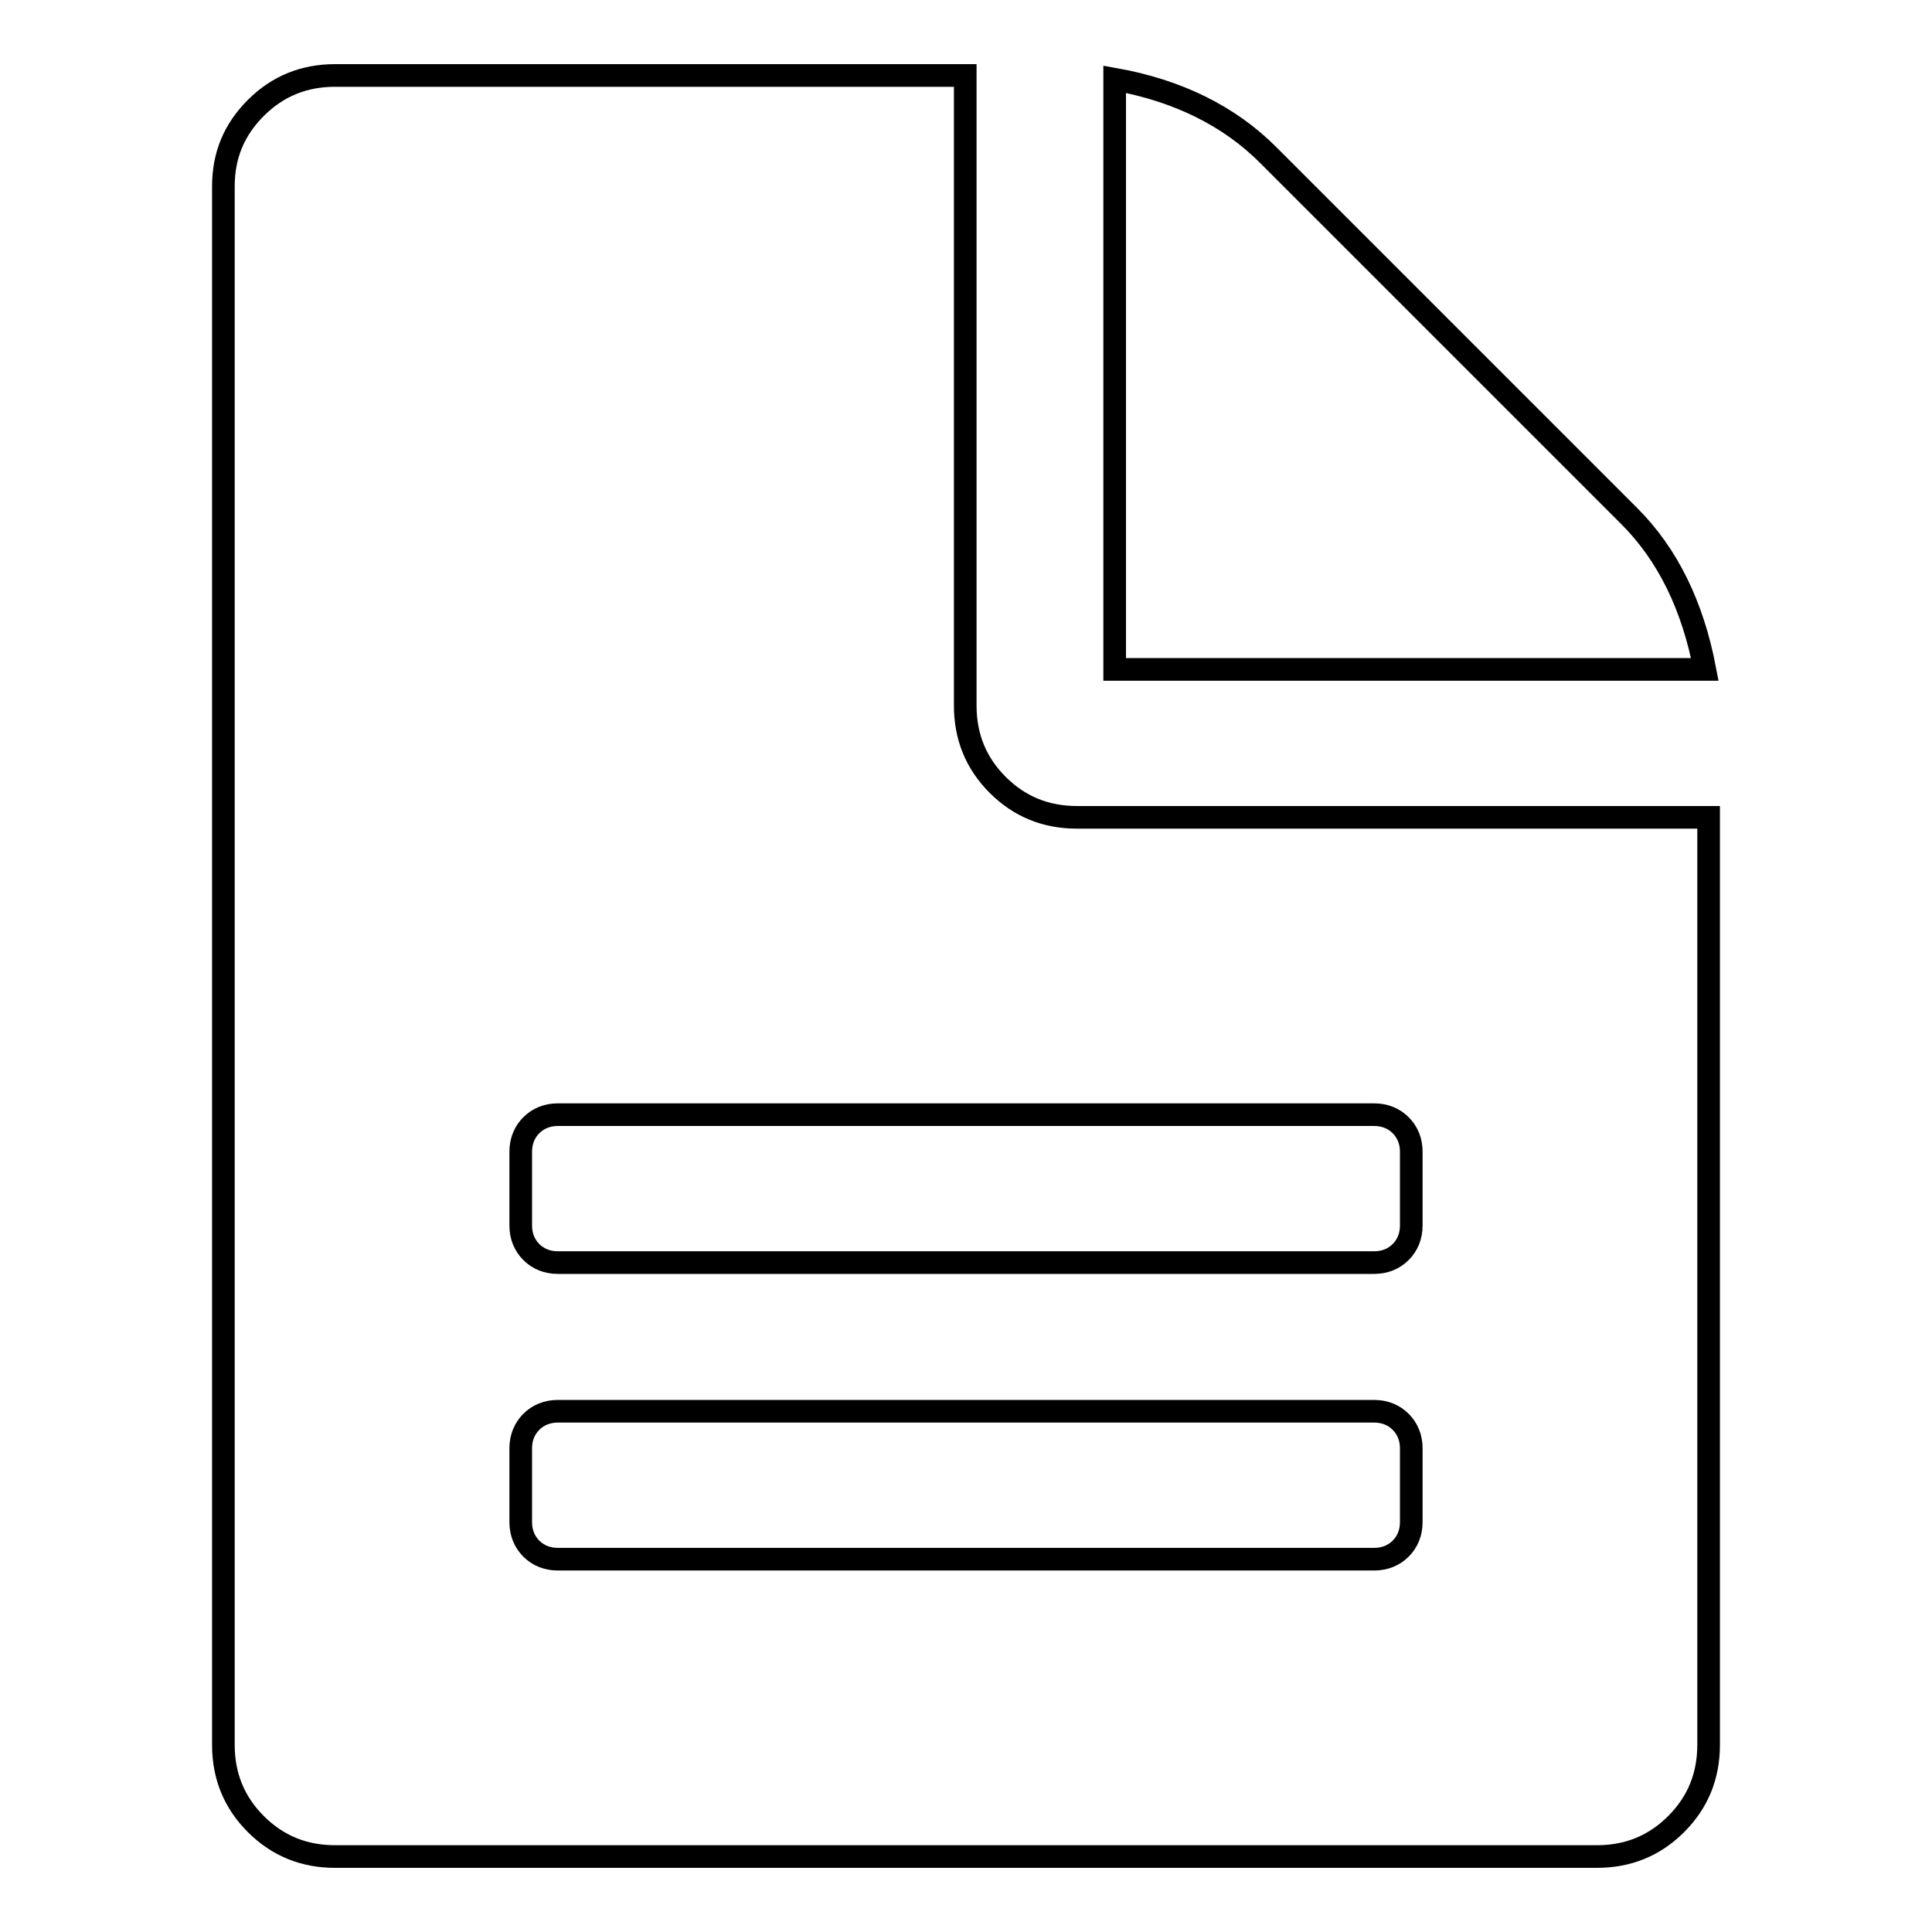
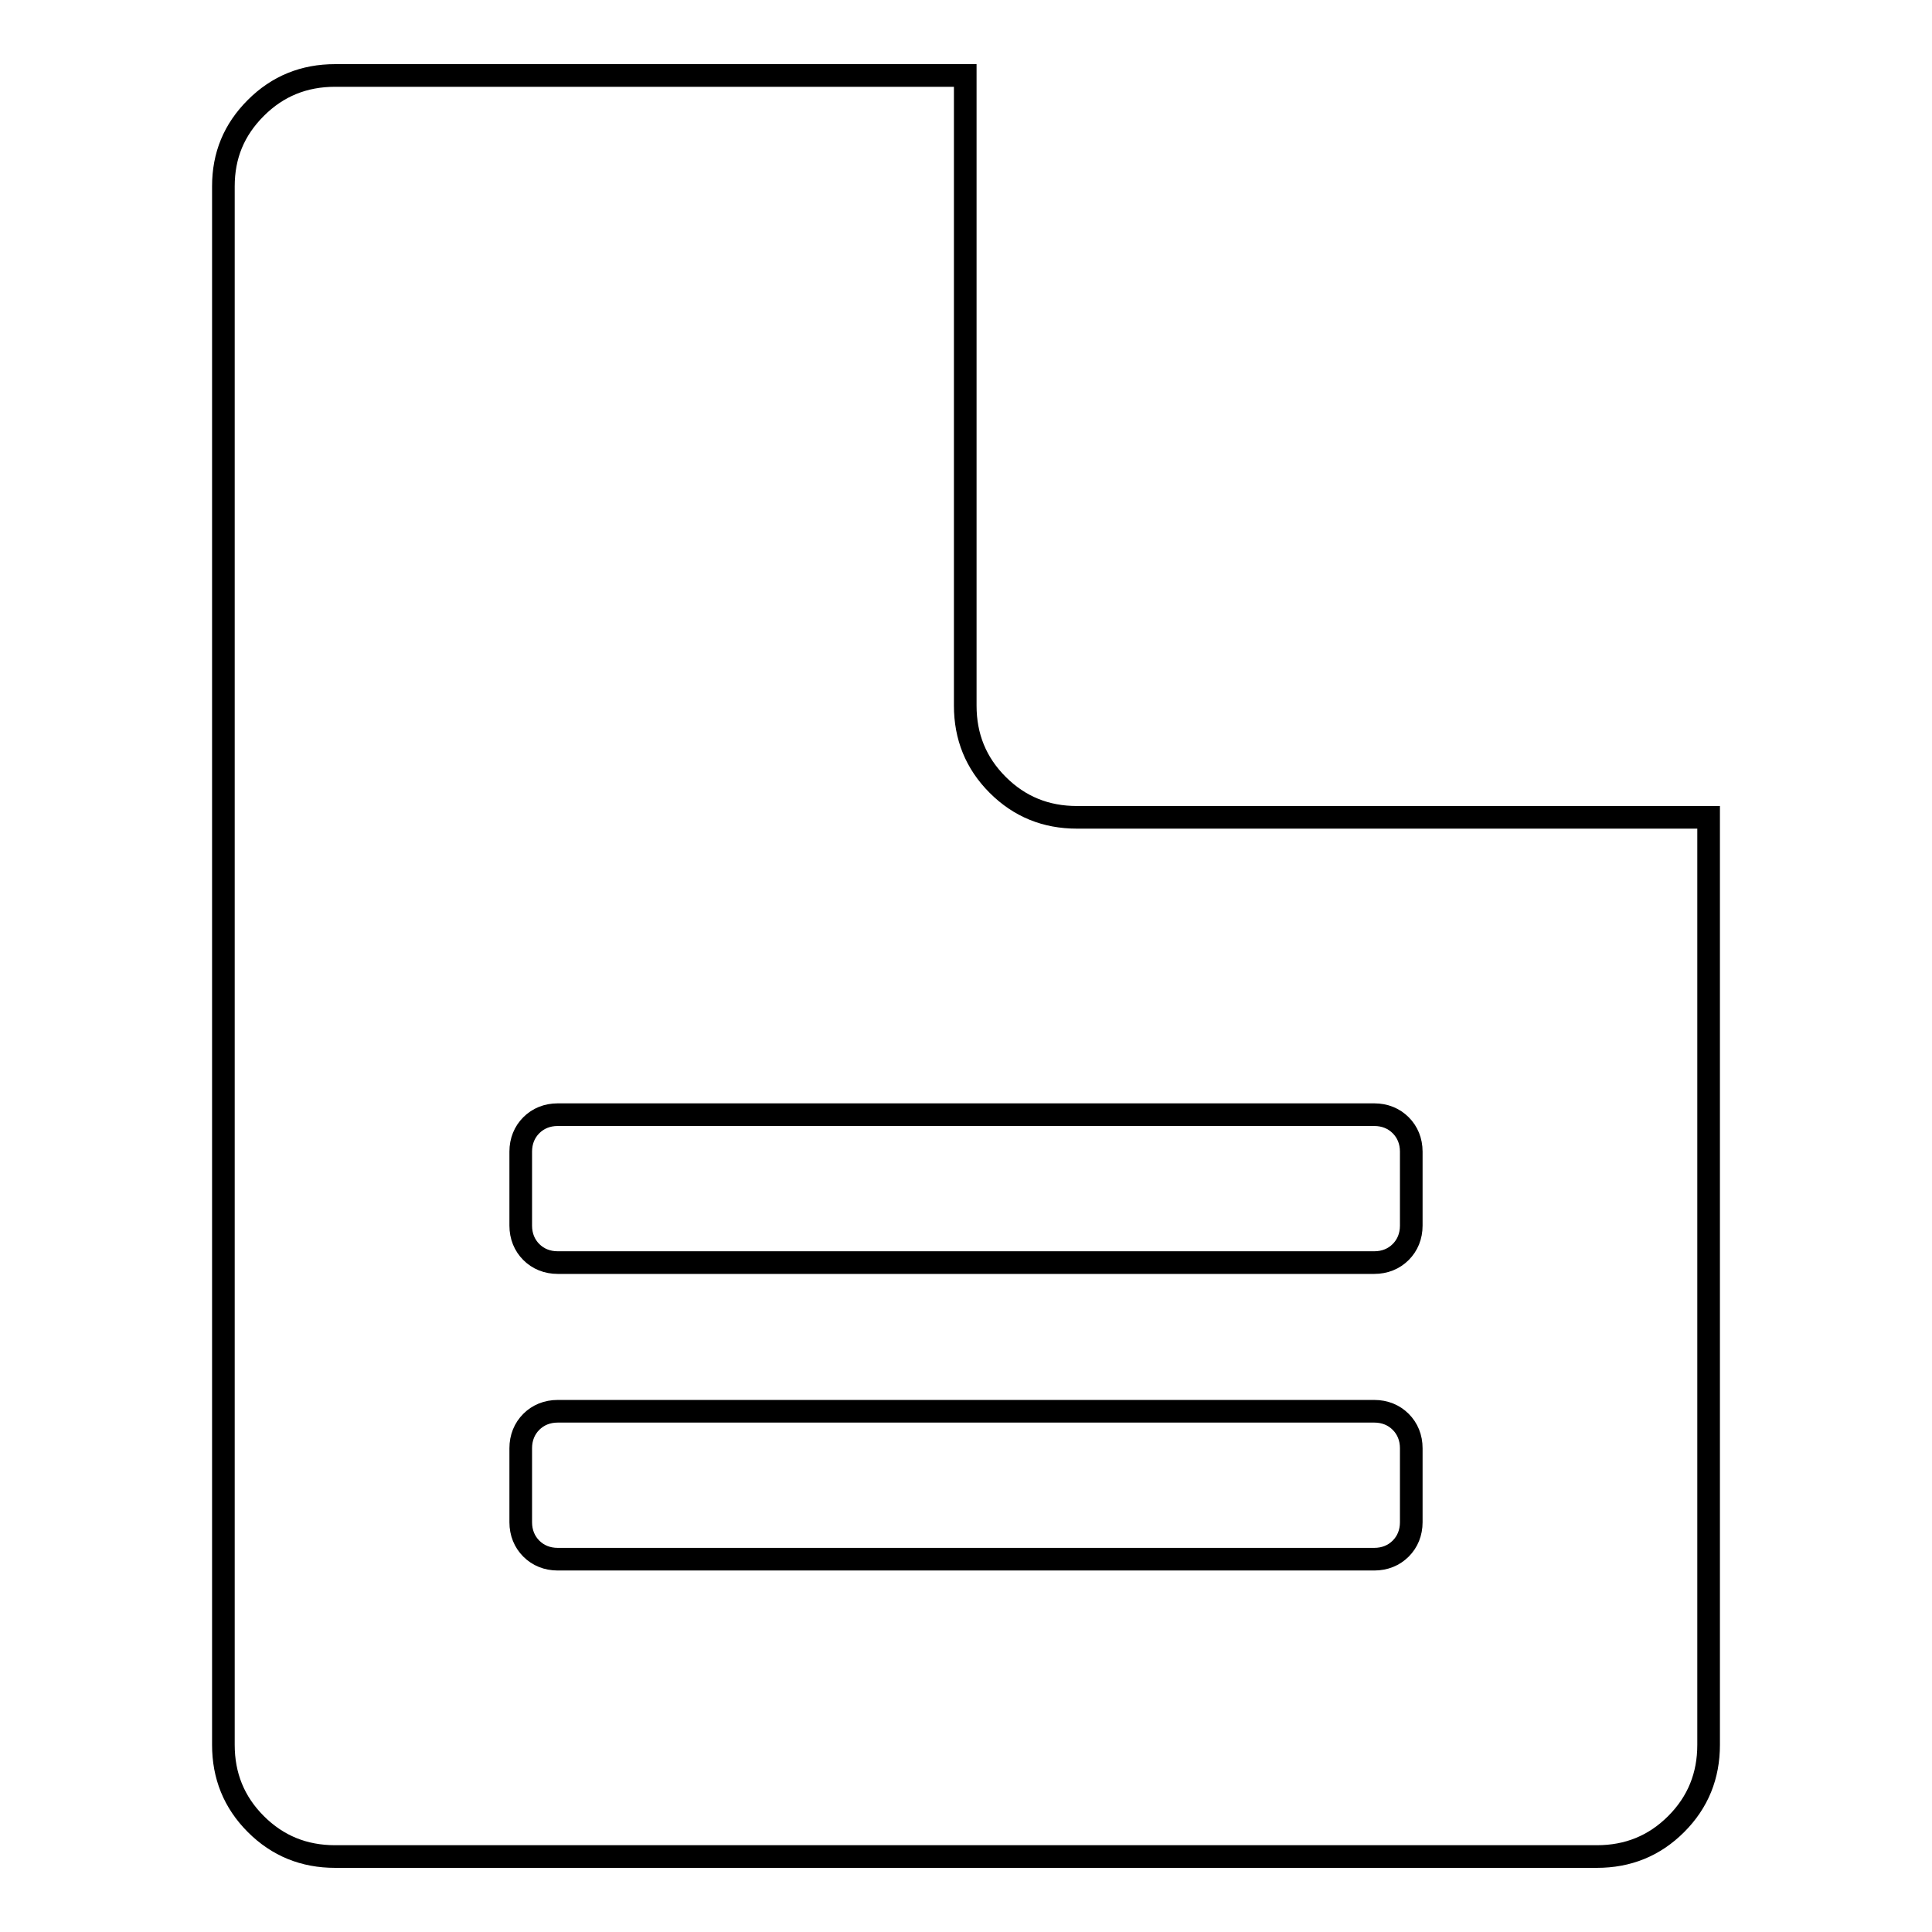
<svg xmlns="http://www.w3.org/2000/svg" version="1.1" x="0px" y="0px" viewBox="0 0 256 256" enable-background="new 0 0 256 256" xml:space="preserve">
  <g>
    <g>
      <g>
        <g>
          <path stroke-width="3" fill-opacity="0" stroke="#000000" d="M142.7,108.3c-4.1,0-7.6-1.4-10.5-4.3c-2.9-2.9-4.3-6.4-4.3-10.5V10H44.4c-4.1,0-7.6,1.4-10.5,4.3c-2.9,2.9-4.3,6.3-4.3,10.4v206.5c0,4.1,1.4,7.6,4.3,10.5s6.4,4.3,10.5,4.3h167.2c4.1,0,7.6-1.4,10.5-4.3s4.3-6.4,4.3-10.5V108.3H142.7z M187,201.7c0,1.4-0.5,2.6-1.4,3.5c-0.9,0.9-2.1,1.4-3.5,1.4H73.9c-1.4,0-2.6-0.5-3.5-1.4c-0.9-0.9-1.4-2.1-1.4-3.5v-9.8c0-1.4,0.5-2.6,1.4-3.5c0.9-0.9,2.1-1.4,3.5-1.4h108.2c1.4,0,2.6,0.5,3.5,1.4c0.9,0.9,1.4,2.1,1.4,3.5V201.7z M187,162.4c0,1.4-0.5,2.6-1.4,3.5c-0.9,0.9-2.1,1.4-3.5,1.4H73.9c-1.4,0-2.6-0.5-3.5-1.4c-0.9-0.9-1.4-2.1-1.4-3.5v-9.8c0-1.4,0.5-2.6,1.4-3.5c0.9-0.9,2.1-1.4,3.5-1.4h108.2c1.4,0,2.6,0.5,3.5,1.4c0.9,0.9,1.4,2.1,1.4,3.5V162.4z" />
-           <path stroke-width="3" fill-opacity="0" stroke="#000000" d="M215.9,68.4l-47.9-47.9c-5.1-5.1-11.9-8.5-20.3-10v78.2h78.2C224.3,80.3,221,73.5,215.9,68.4z" />
        </g>
      </g>
      <g />
      <g />
      <g />
      <g />
      <g />
      <g />
      <g />
      <g />
      <g />
      <g />
      <g />
      <g />
      <g />
      <g />
      <g />
    </g>
  </g>
</svg>